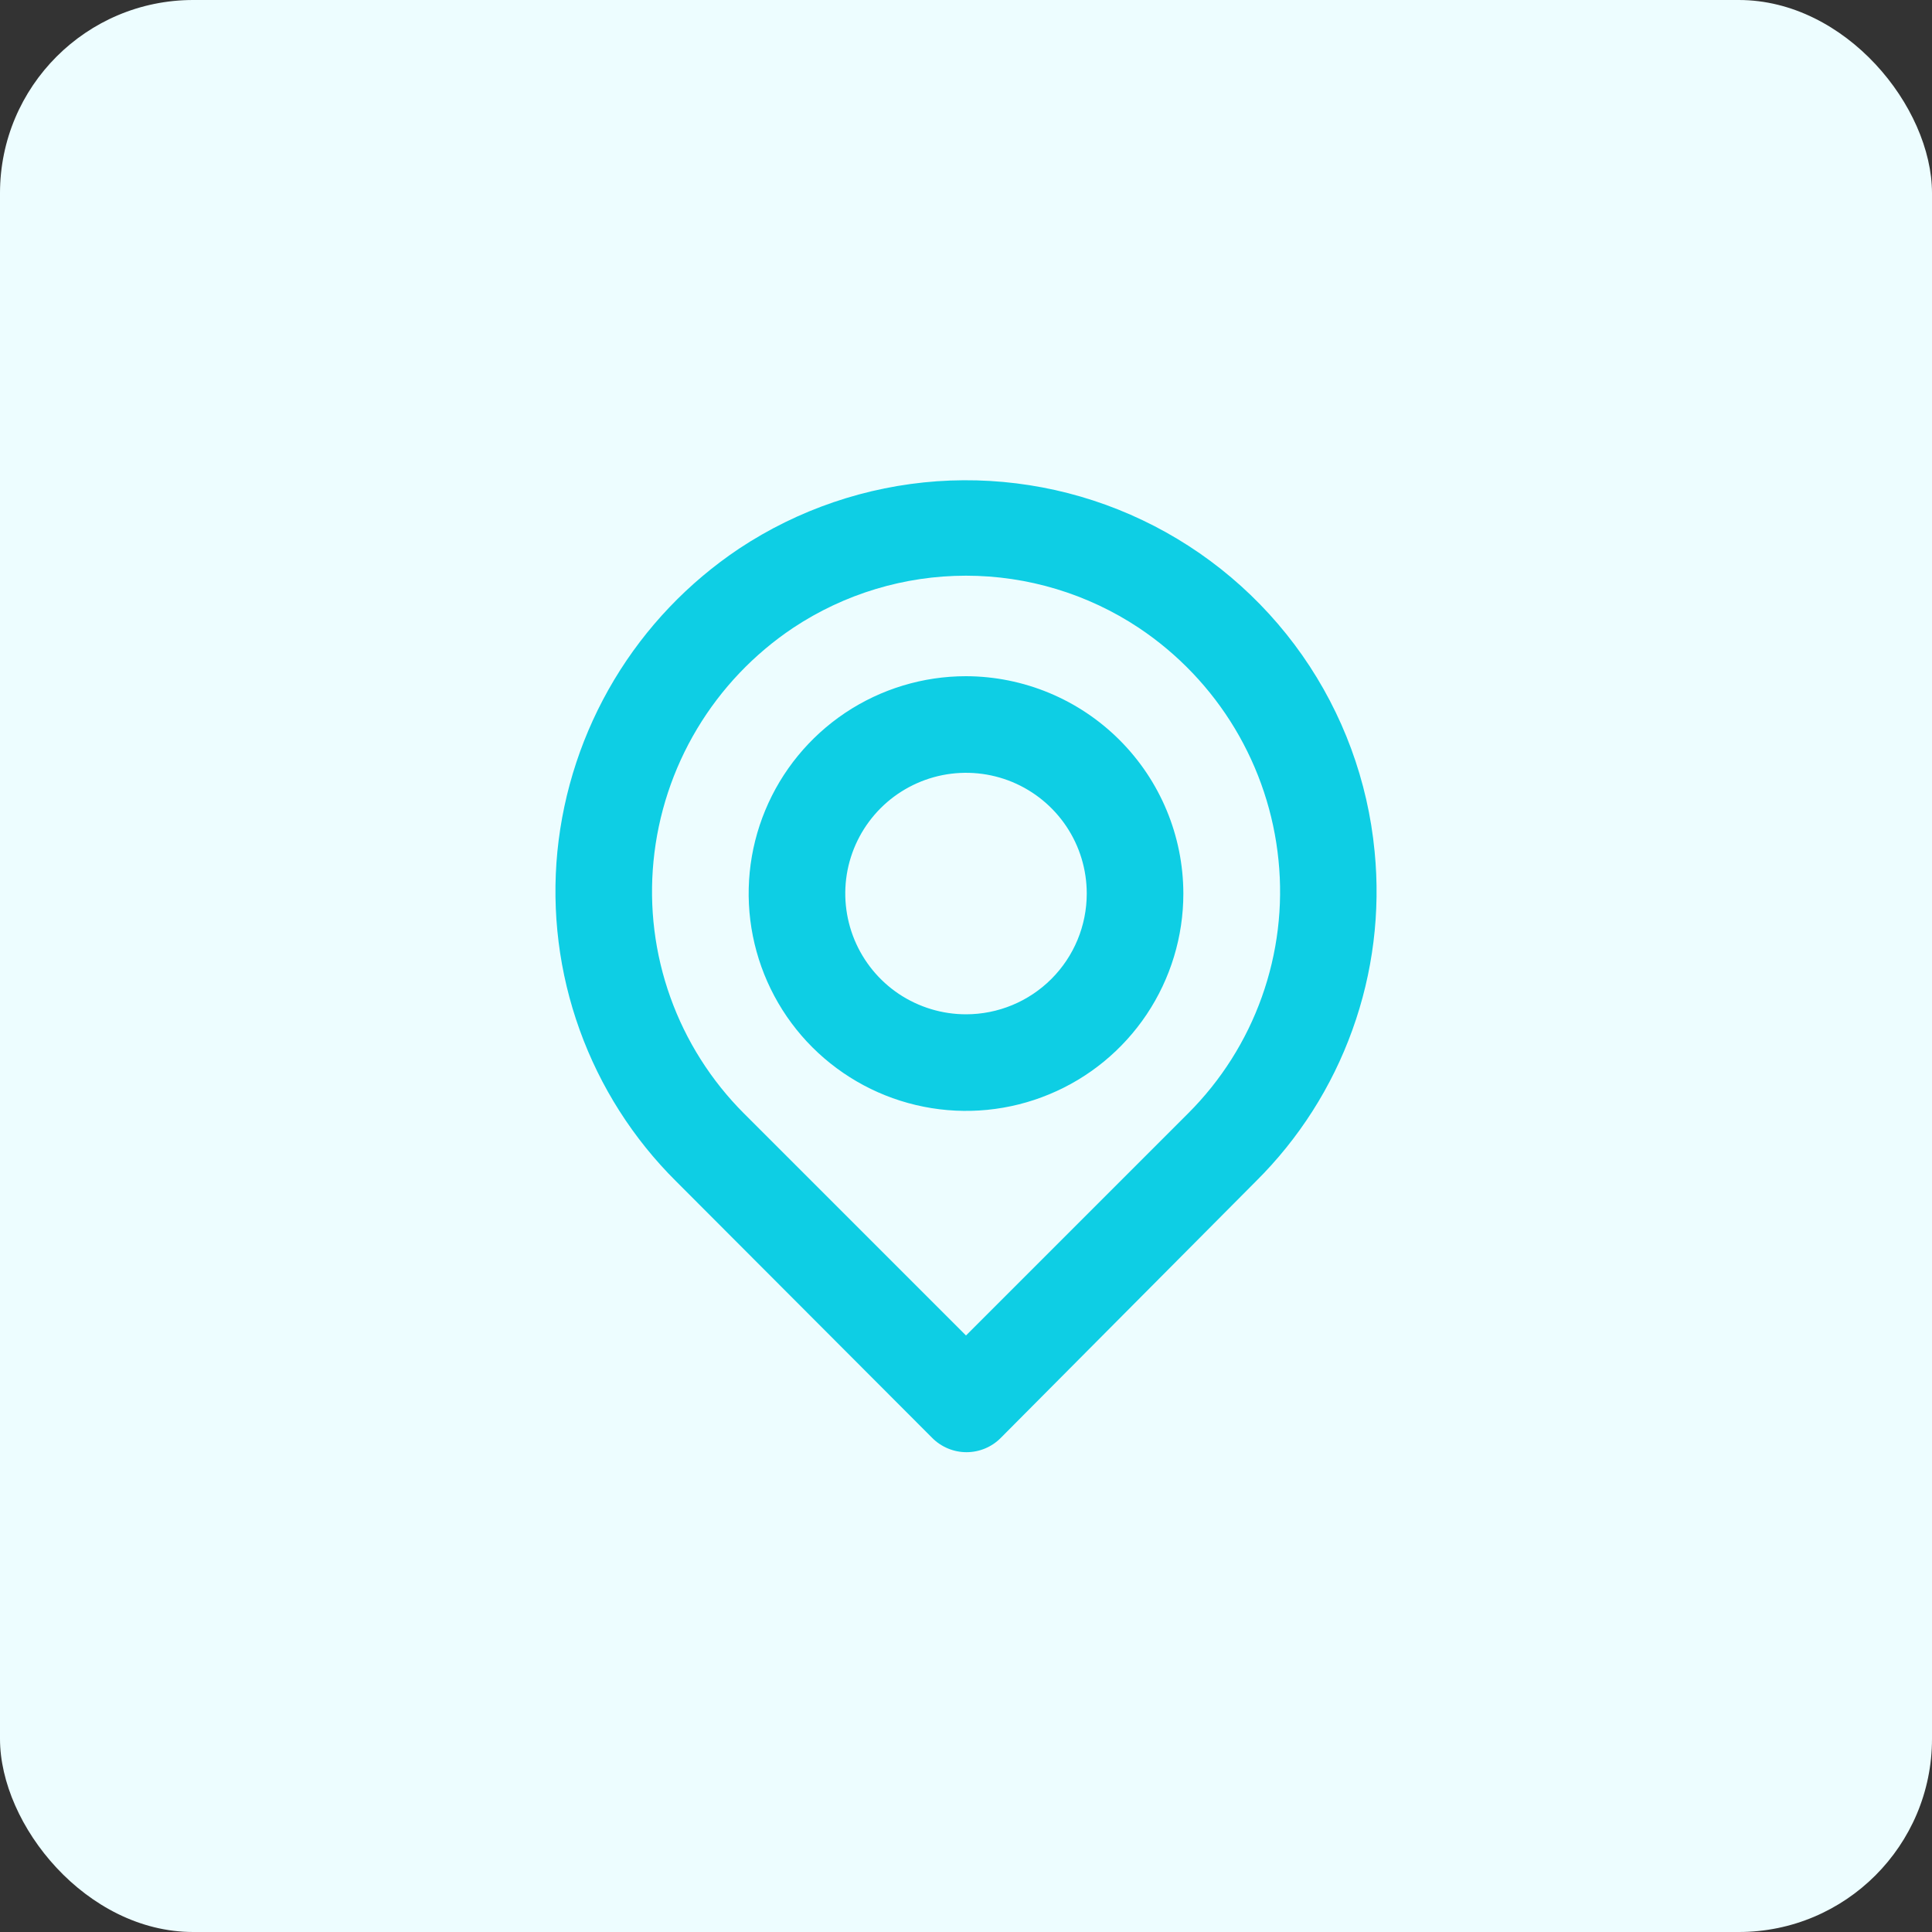
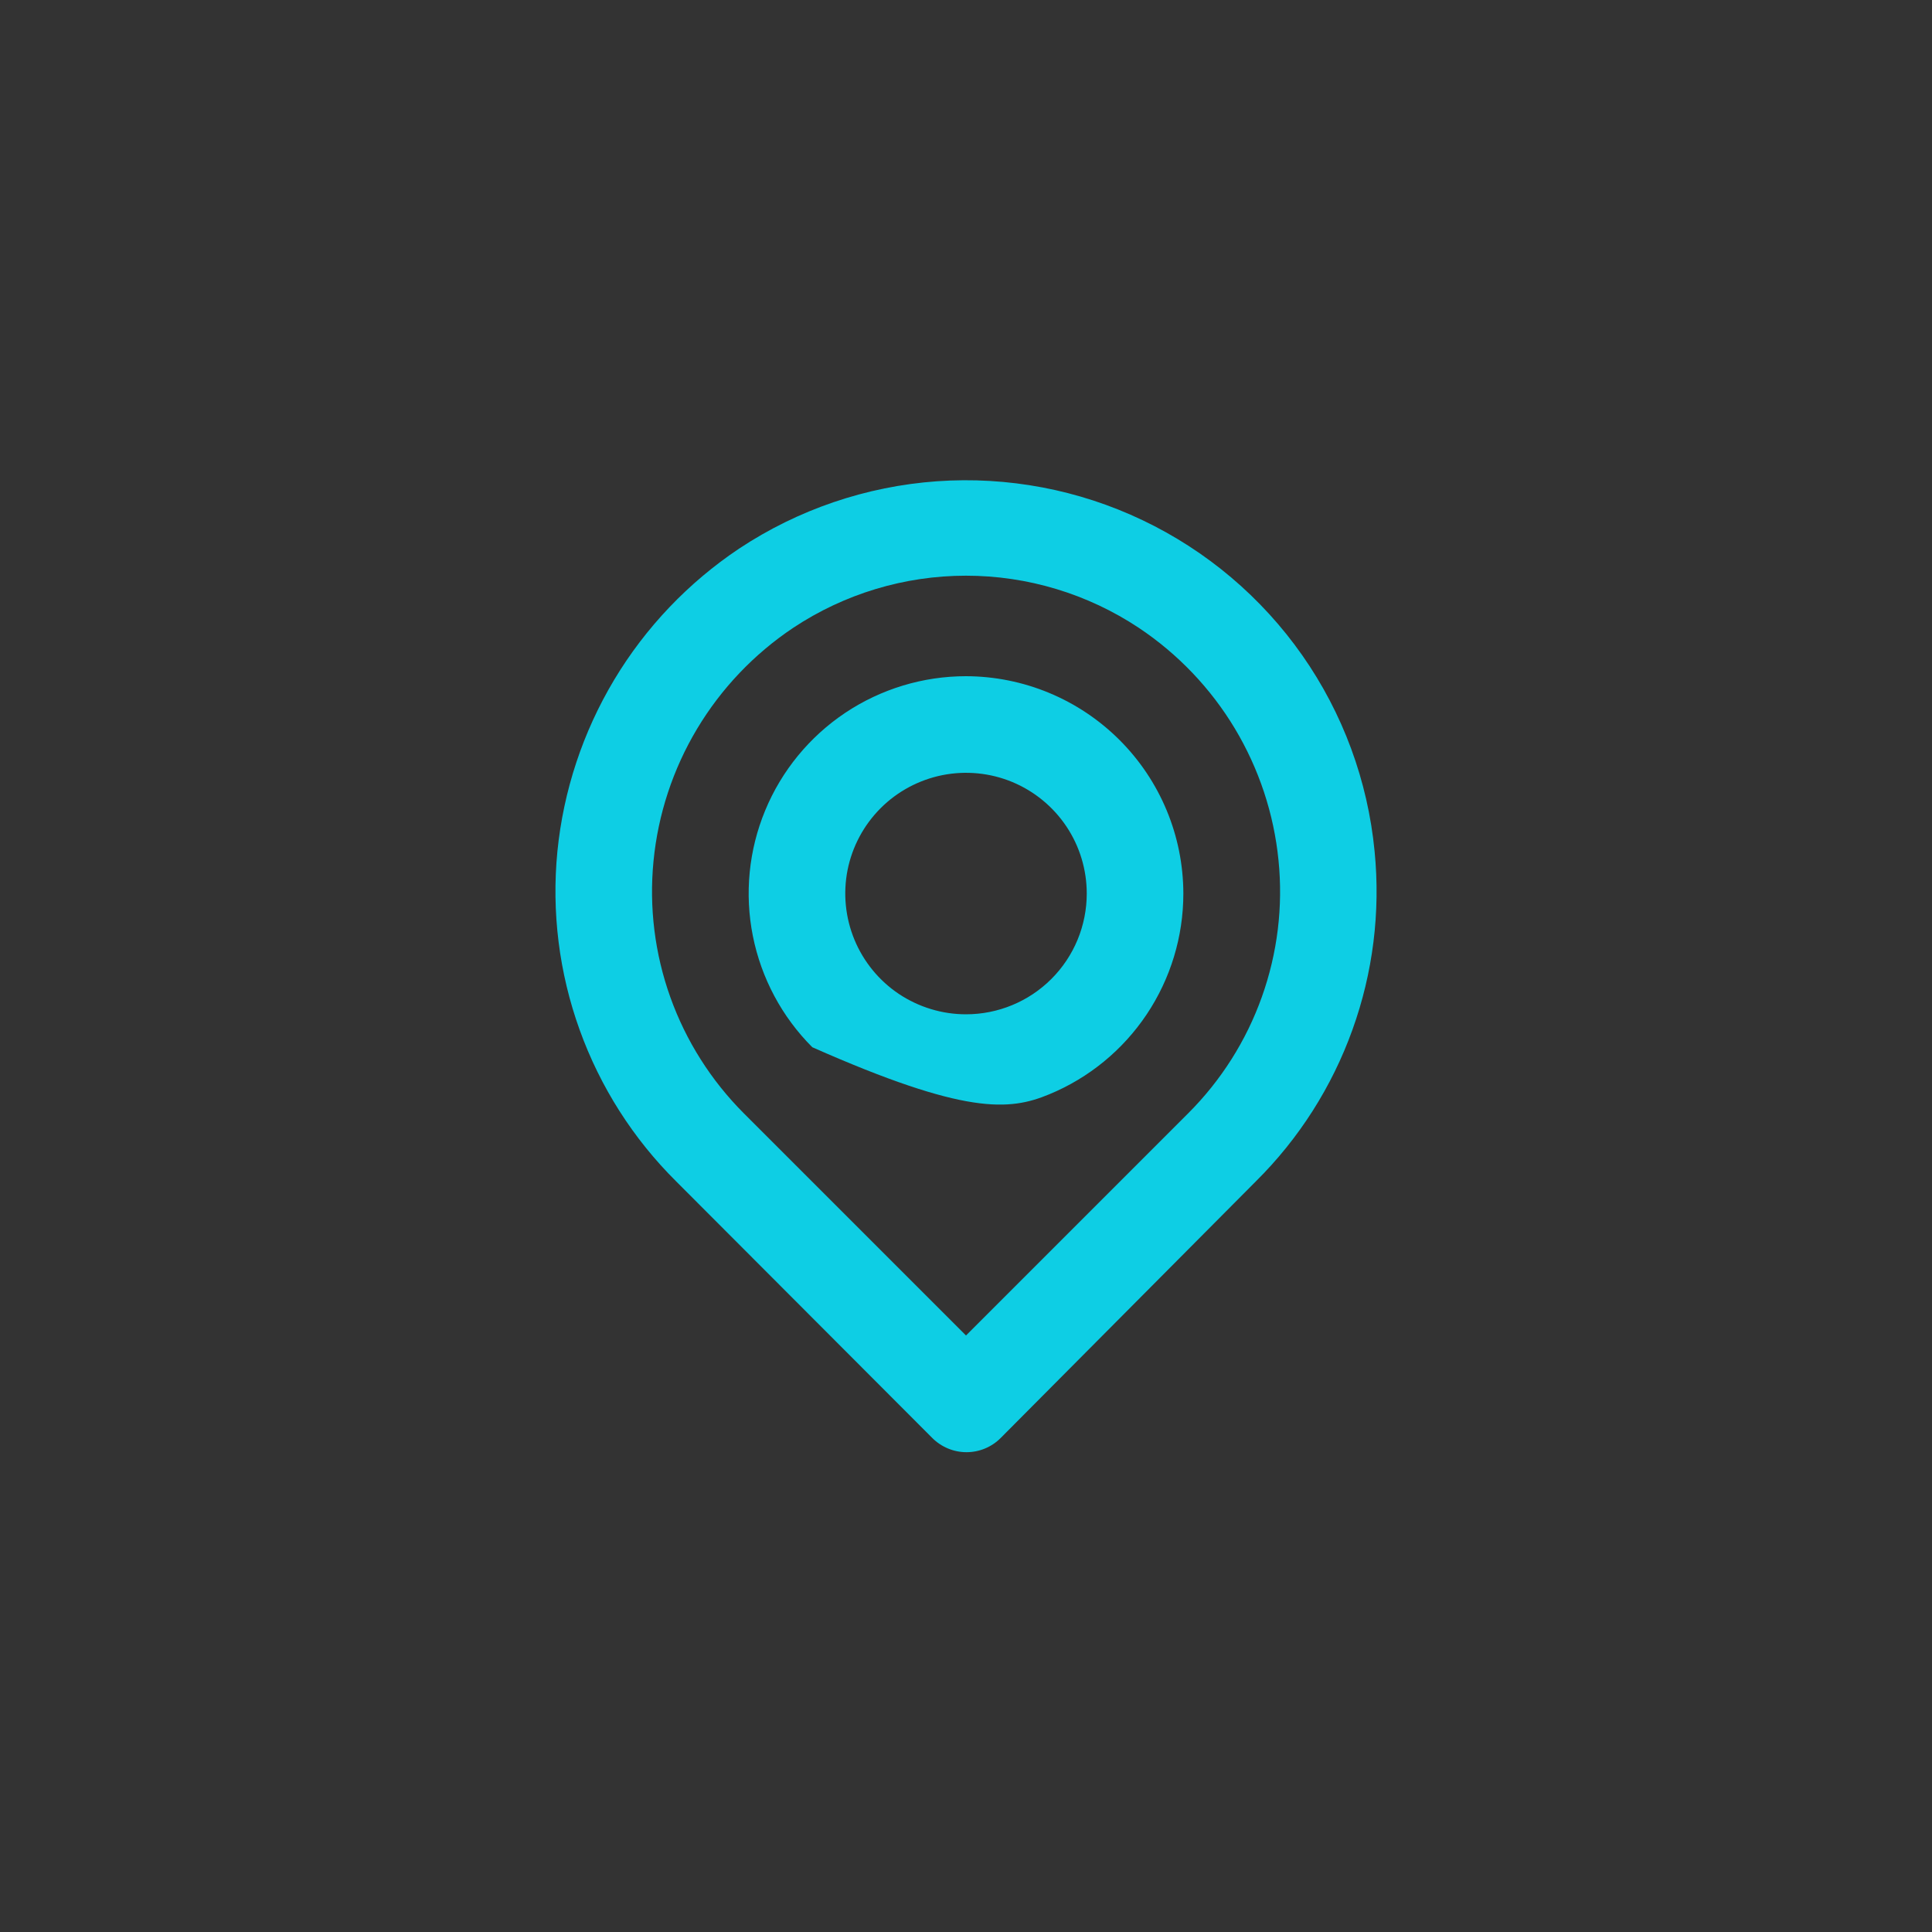
<svg xmlns="http://www.w3.org/2000/svg" width="40" height="40" viewBox="0 0 40 40" fill="none">
  <rect x="0" y="0" width="40" height="40" fill="#333333" stroke="none" />
-   <rect width="40" height="40" rx="4" fill="#EDFDFF" />
-   <path d="M28.46 17.63C28.32 16.169 27.804 14.769 26.962 13.567C26.119 12.365 24.98 11.401 23.655 10.77C22.33 10.138 20.864 9.861 19.4 9.964C17.936 10.068 16.523 10.549 15.3 11.36C14.25 12.063 13.367 12.989 12.717 14.073C12.067 15.158 11.665 16.372 11.54 17.63C11.418 18.88 11.575 20.141 12.001 21.322C12.426 22.504 13.109 23.576 14 24.46L19.3 29.77C19.393 29.864 19.504 29.938 19.626 29.989C19.748 30.04 19.878 30.066 20.01 30.066C20.142 30.066 20.273 30.04 20.395 29.989C20.517 29.938 20.627 29.864 20.72 29.77L26 24.46C26.892 23.576 27.575 22.504 28 21.322C28.426 20.141 28.583 18.88 28.46 17.63ZM24.6 23.05L20 27.65L15.4 23.05C14.723 22.372 14.203 21.552 13.88 20.65C13.556 19.747 13.437 18.784 13.53 17.83C13.624 16.861 13.932 15.925 14.432 15.09C14.932 14.255 15.611 13.541 16.42 13C17.481 12.295 18.727 11.919 20 11.919C21.274 11.919 22.519 12.295 23.58 13C24.387 13.539 25.065 14.249 25.565 15.081C26.064 15.913 26.374 16.845 26.47 17.81C26.567 18.767 26.449 19.734 26.125 20.641C25.802 21.547 25.281 22.37 24.6 23.05ZM20 14C19.11 14 18.24 14.264 17.5 14.758C16.76 15.253 16.183 15.956 15.843 16.778C15.502 17.6 15.413 18.505 15.587 19.378C15.761 20.251 16.189 21.053 16.818 21.682C17.448 22.311 18.25 22.74 19.122 22.913C19.995 23.087 20.9 22.998 21.722 22.657C22.545 22.317 23.247 21.74 23.742 21C24.236 20.26 24.5 19.39 24.5 18.5C24.498 17.307 24.023 16.164 23.179 15.321C22.336 14.478 21.193 14.003 20 14ZM20 21C19.506 21 19.023 20.853 18.611 20.579C18.2 20.304 17.88 19.913 17.691 19.457C17.502 19 17.452 18.497 17.548 18.012C17.645 17.527 17.883 17.082 18.233 16.732C18.582 16.383 19.028 16.145 19.513 16.048C19.998 15.952 20.5 16.001 20.957 16.19C21.414 16.38 21.804 16.7 22.079 17.111C22.354 17.522 22.5 18.006 22.5 18.5C22.5 19.163 22.237 19.799 21.768 20.268C21.299 20.737 20.663 21 20 21Z" fill="#0ECEE4" />
+   <path d="M28.46 17.63C28.32 16.169 27.804 14.769 26.962 13.567C26.119 12.365 24.98 11.401 23.655 10.77C22.33 10.138 20.864 9.861 19.4 9.964C17.936 10.068 16.523 10.549 15.3 11.36C14.25 12.063 13.367 12.989 12.717 14.073C12.067 15.158 11.665 16.372 11.54 17.63C11.418 18.88 11.575 20.141 12.001 21.322C12.426 22.504 13.109 23.576 14 24.46L19.3 29.77C19.393 29.864 19.504 29.938 19.626 29.989C19.748 30.04 19.878 30.066 20.01 30.066C20.142 30.066 20.273 30.04 20.395 29.989C20.517 29.938 20.627 29.864 20.72 29.77L26 24.46C26.892 23.576 27.575 22.504 28 21.322C28.426 20.141 28.583 18.88 28.46 17.63ZM24.6 23.05L20 27.65L15.4 23.05C14.723 22.372 14.203 21.552 13.88 20.65C13.556 19.747 13.437 18.784 13.53 17.83C13.624 16.861 13.932 15.925 14.432 15.09C14.932 14.255 15.611 13.541 16.42 13C17.481 12.295 18.727 11.919 20 11.919C21.274 11.919 22.519 12.295 23.58 13C24.387 13.539 25.065 14.249 25.565 15.081C26.064 15.913 26.374 16.845 26.47 17.81C26.567 18.767 26.449 19.734 26.125 20.641C25.802 21.547 25.281 22.37 24.6 23.05ZM20 14C19.11 14 18.24 14.264 17.5 14.758C16.76 15.253 16.183 15.956 15.843 16.778C15.502 17.6 15.413 18.505 15.587 19.378C15.761 20.251 16.189 21.053 16.818 21.682C19.995 23.087 20.9 22.998 21.722 22.657C22.545 22.317 23.247 21.74 23.742 21C24.236 20.26 24.5 19.39 24.5 18.5C24.498 17.307 24.023 16.164 23.179 15.321C22.336 14.478 21.193 14.003 20 14ZM20 21C19.506 21 19.023 20.853 18.611 20.579C18.2 20.304 17.88 19.913 17.691 19.457C17.502 19 17.452 18.497 17.548 18.012C17.645 17.527 17.883 17.082 18.233 16.732C18.582 16.383 19.028 16.145 19.513 16.048C19.998 15.952 20.5 16.001 20.957 16.19C21.414 16.38 21.804 16.7 22.079 17.111C22.354 17.522 22.5 18.006 22.5 18.5C22.5 19.163 22.237 19.799 21.768 20.268C21.299 20.737 20.663 21 20 21Z" fill="#0ECEE4" />
</svg>